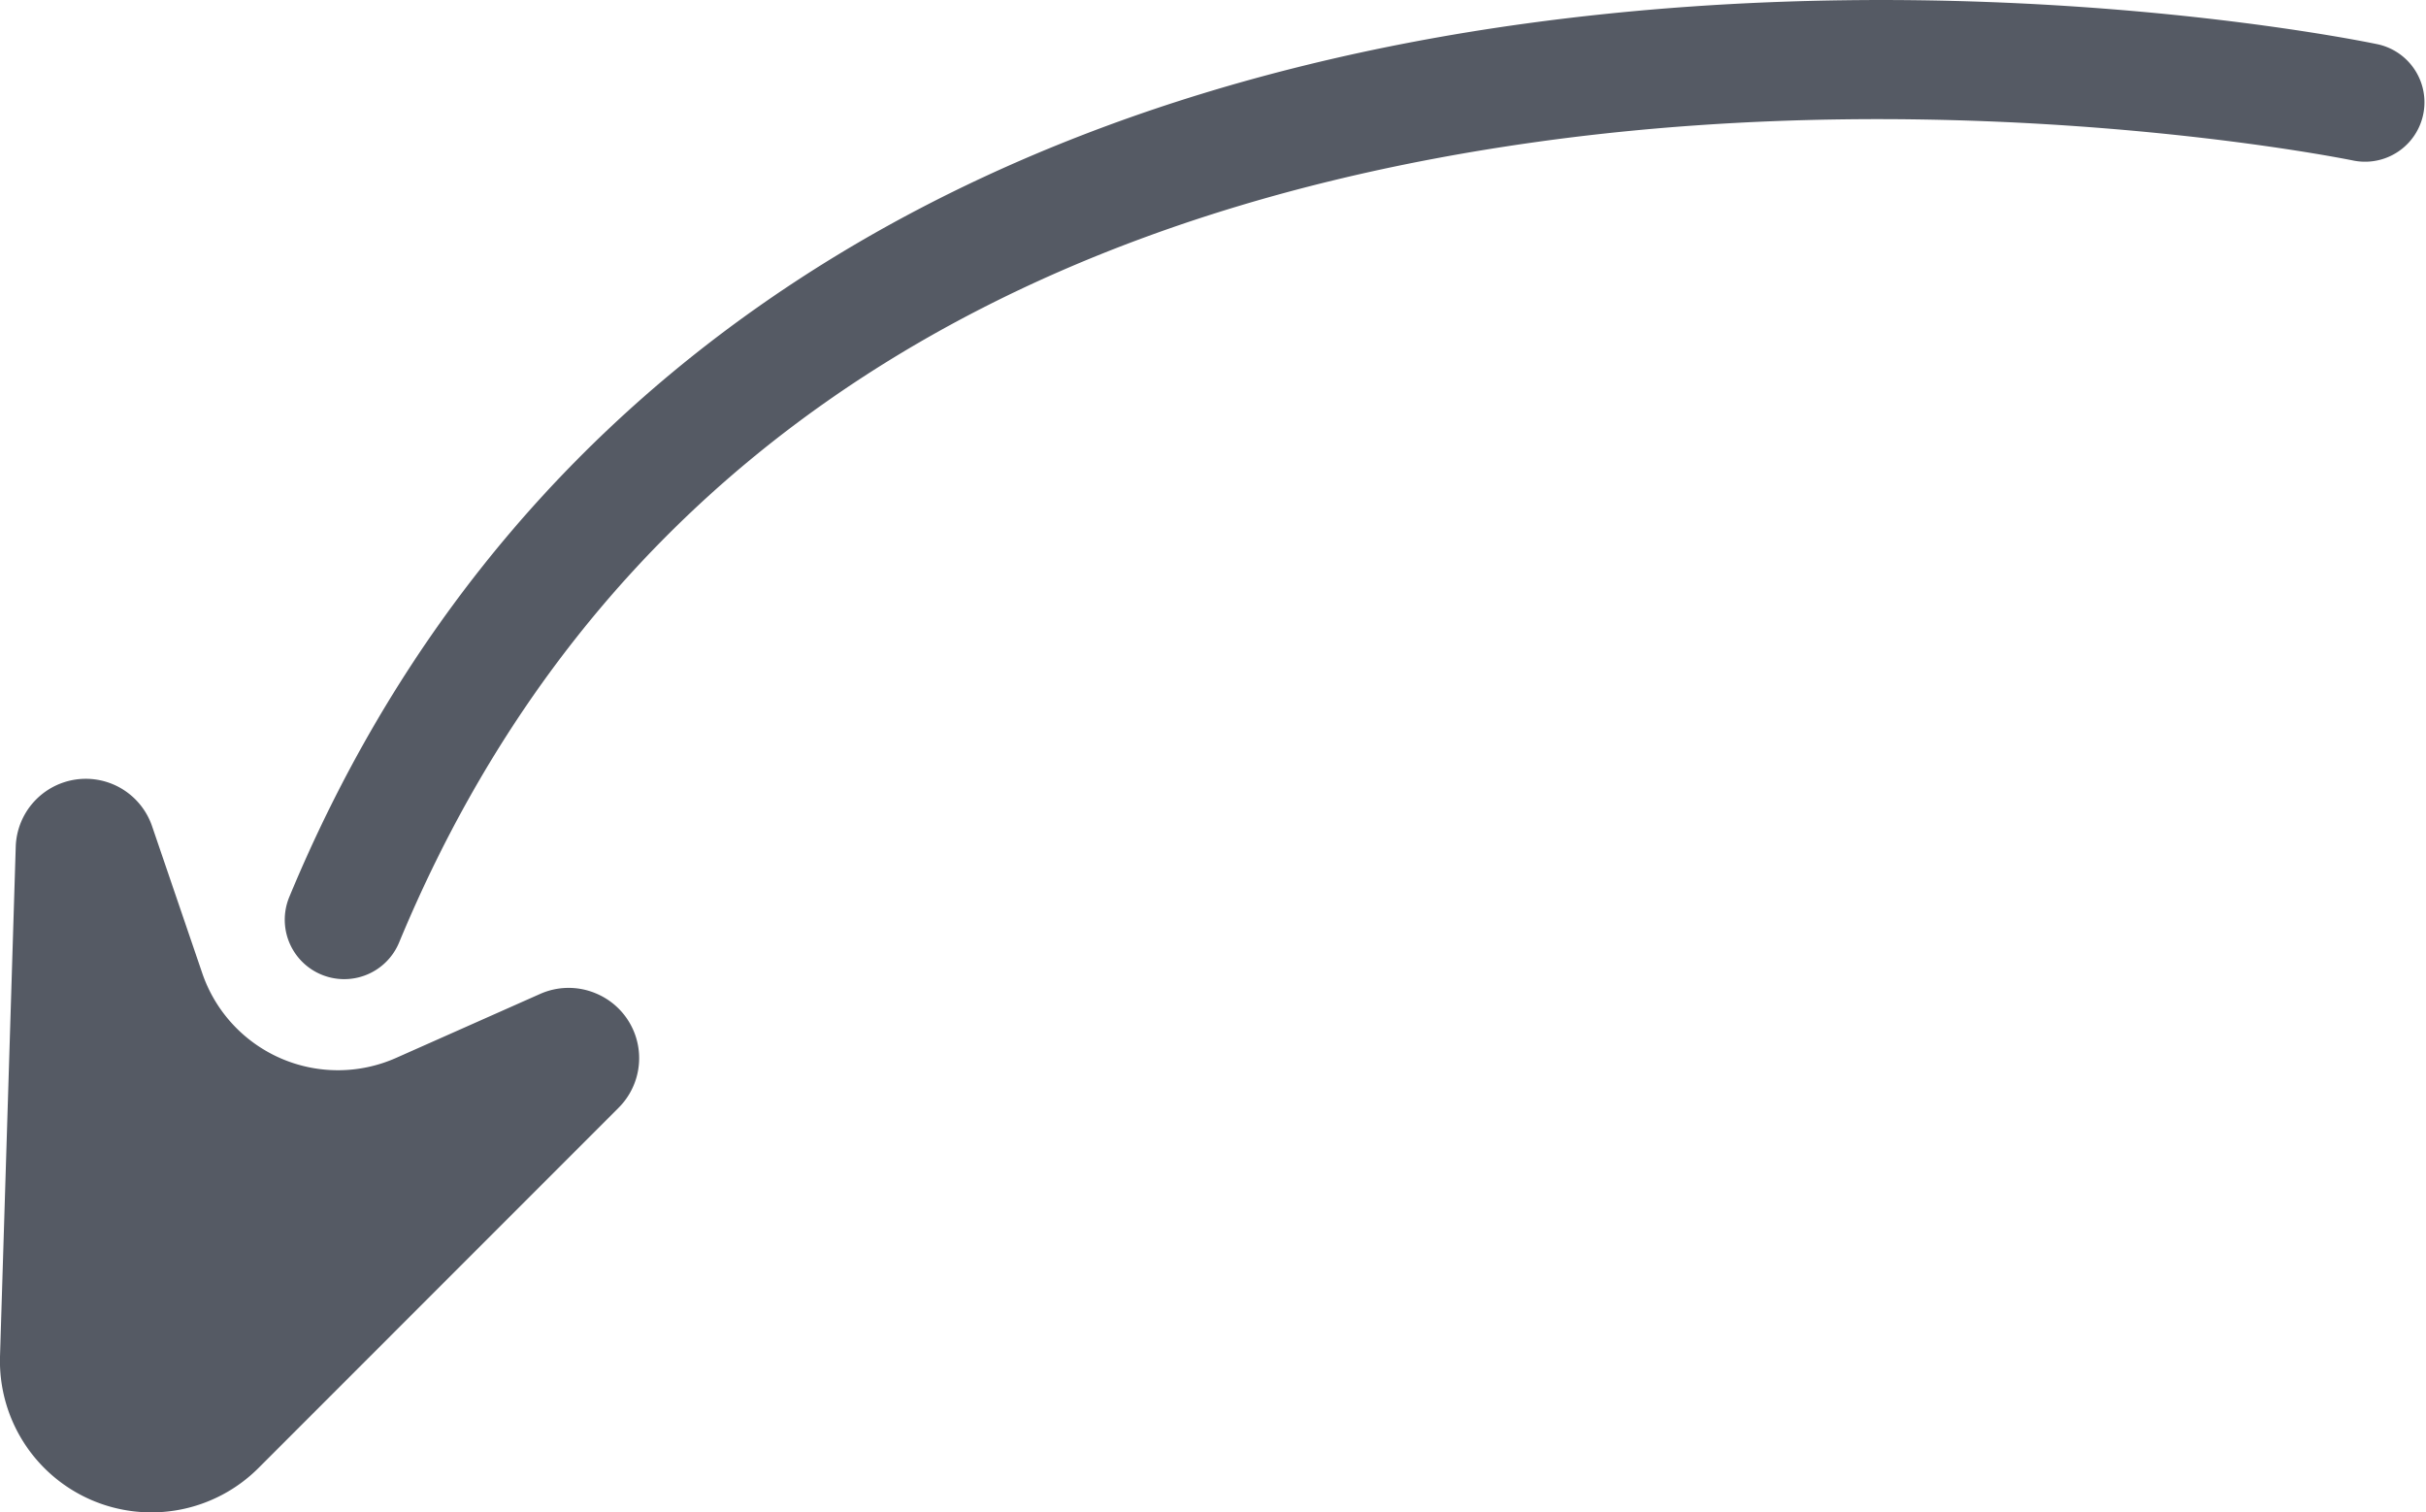
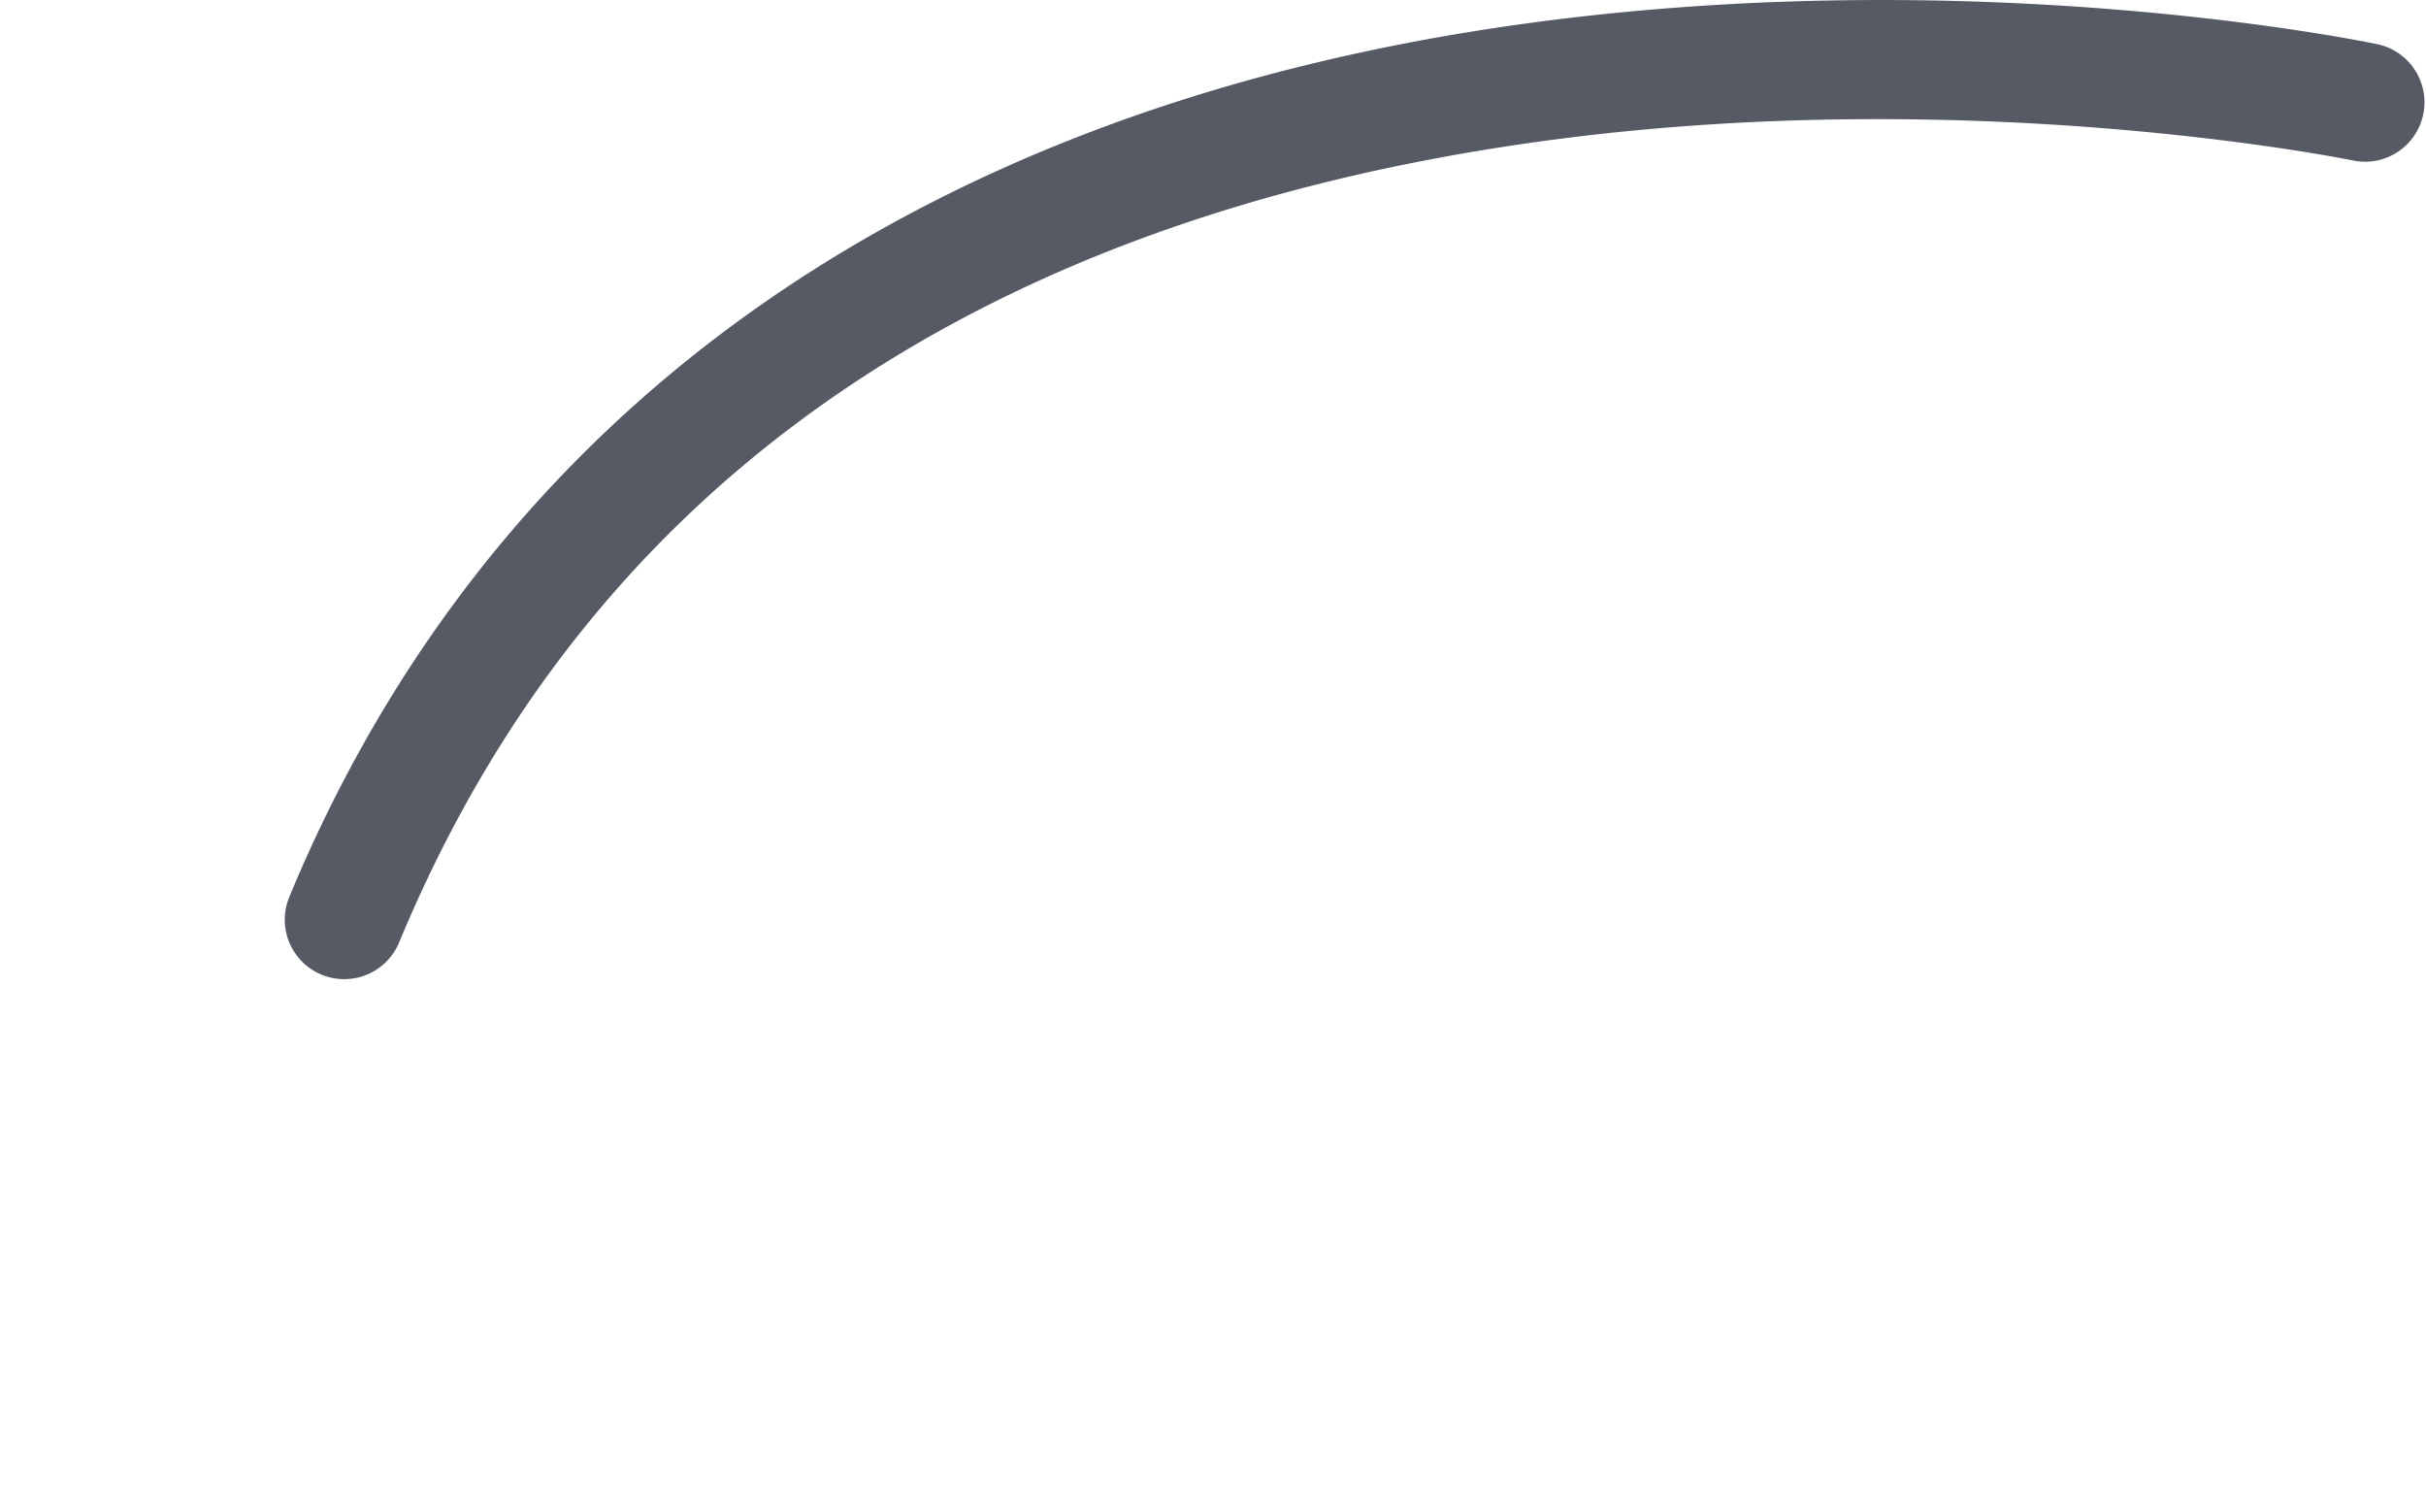
<svg xmlns="http://www.w3.org/2000/svg" viewBox="0 0 245.02 152.73">
  <defs>
    <style>.cls-1{fill:#555A64;}</style>
  </defs>
  <title>Datový zdroj 4</title>
  <g id="Vrstva_2" data-name="Vrstva 2">
    <g id="Layer_1" data-name="Layer 1">
-       <path class="cls-1" d="M62.51,111.84,26.11,148.25a15.3,15.3,0,0,1-16.89,3.23h0A15.3,15.3,0,0,1,0,137L1.59,85.51a7.08,7.08,0,0,1,9.88-6.28h0a7.08,7.08,0,0,1,3.89,4.21l5.07,14.85A14.48,14.48,0,0,0,40,106.84l14.59-6.48a7.08,7.08,0,0,1,5.68,0h0A7.08,7.08,0,0,1,62.51,111.84Z" />
      <path class="cls-1" d="M34.56,98.88a6,6,0,0,0,5.75-3.7c18.94-45.68,57.64-72.88,115-80.86,43.57-6.06,82.06,1.83,82.45,1.91a6,6,0,0,0,2.47-11.74c-1.64-.35-40.64-8.37-86.23-2.1C92.81,10.81,49.65,41.3,29.22,90.58a6,6,0,0,0,5.34,8.3Z" />
    </g>
  </g>
</svg>